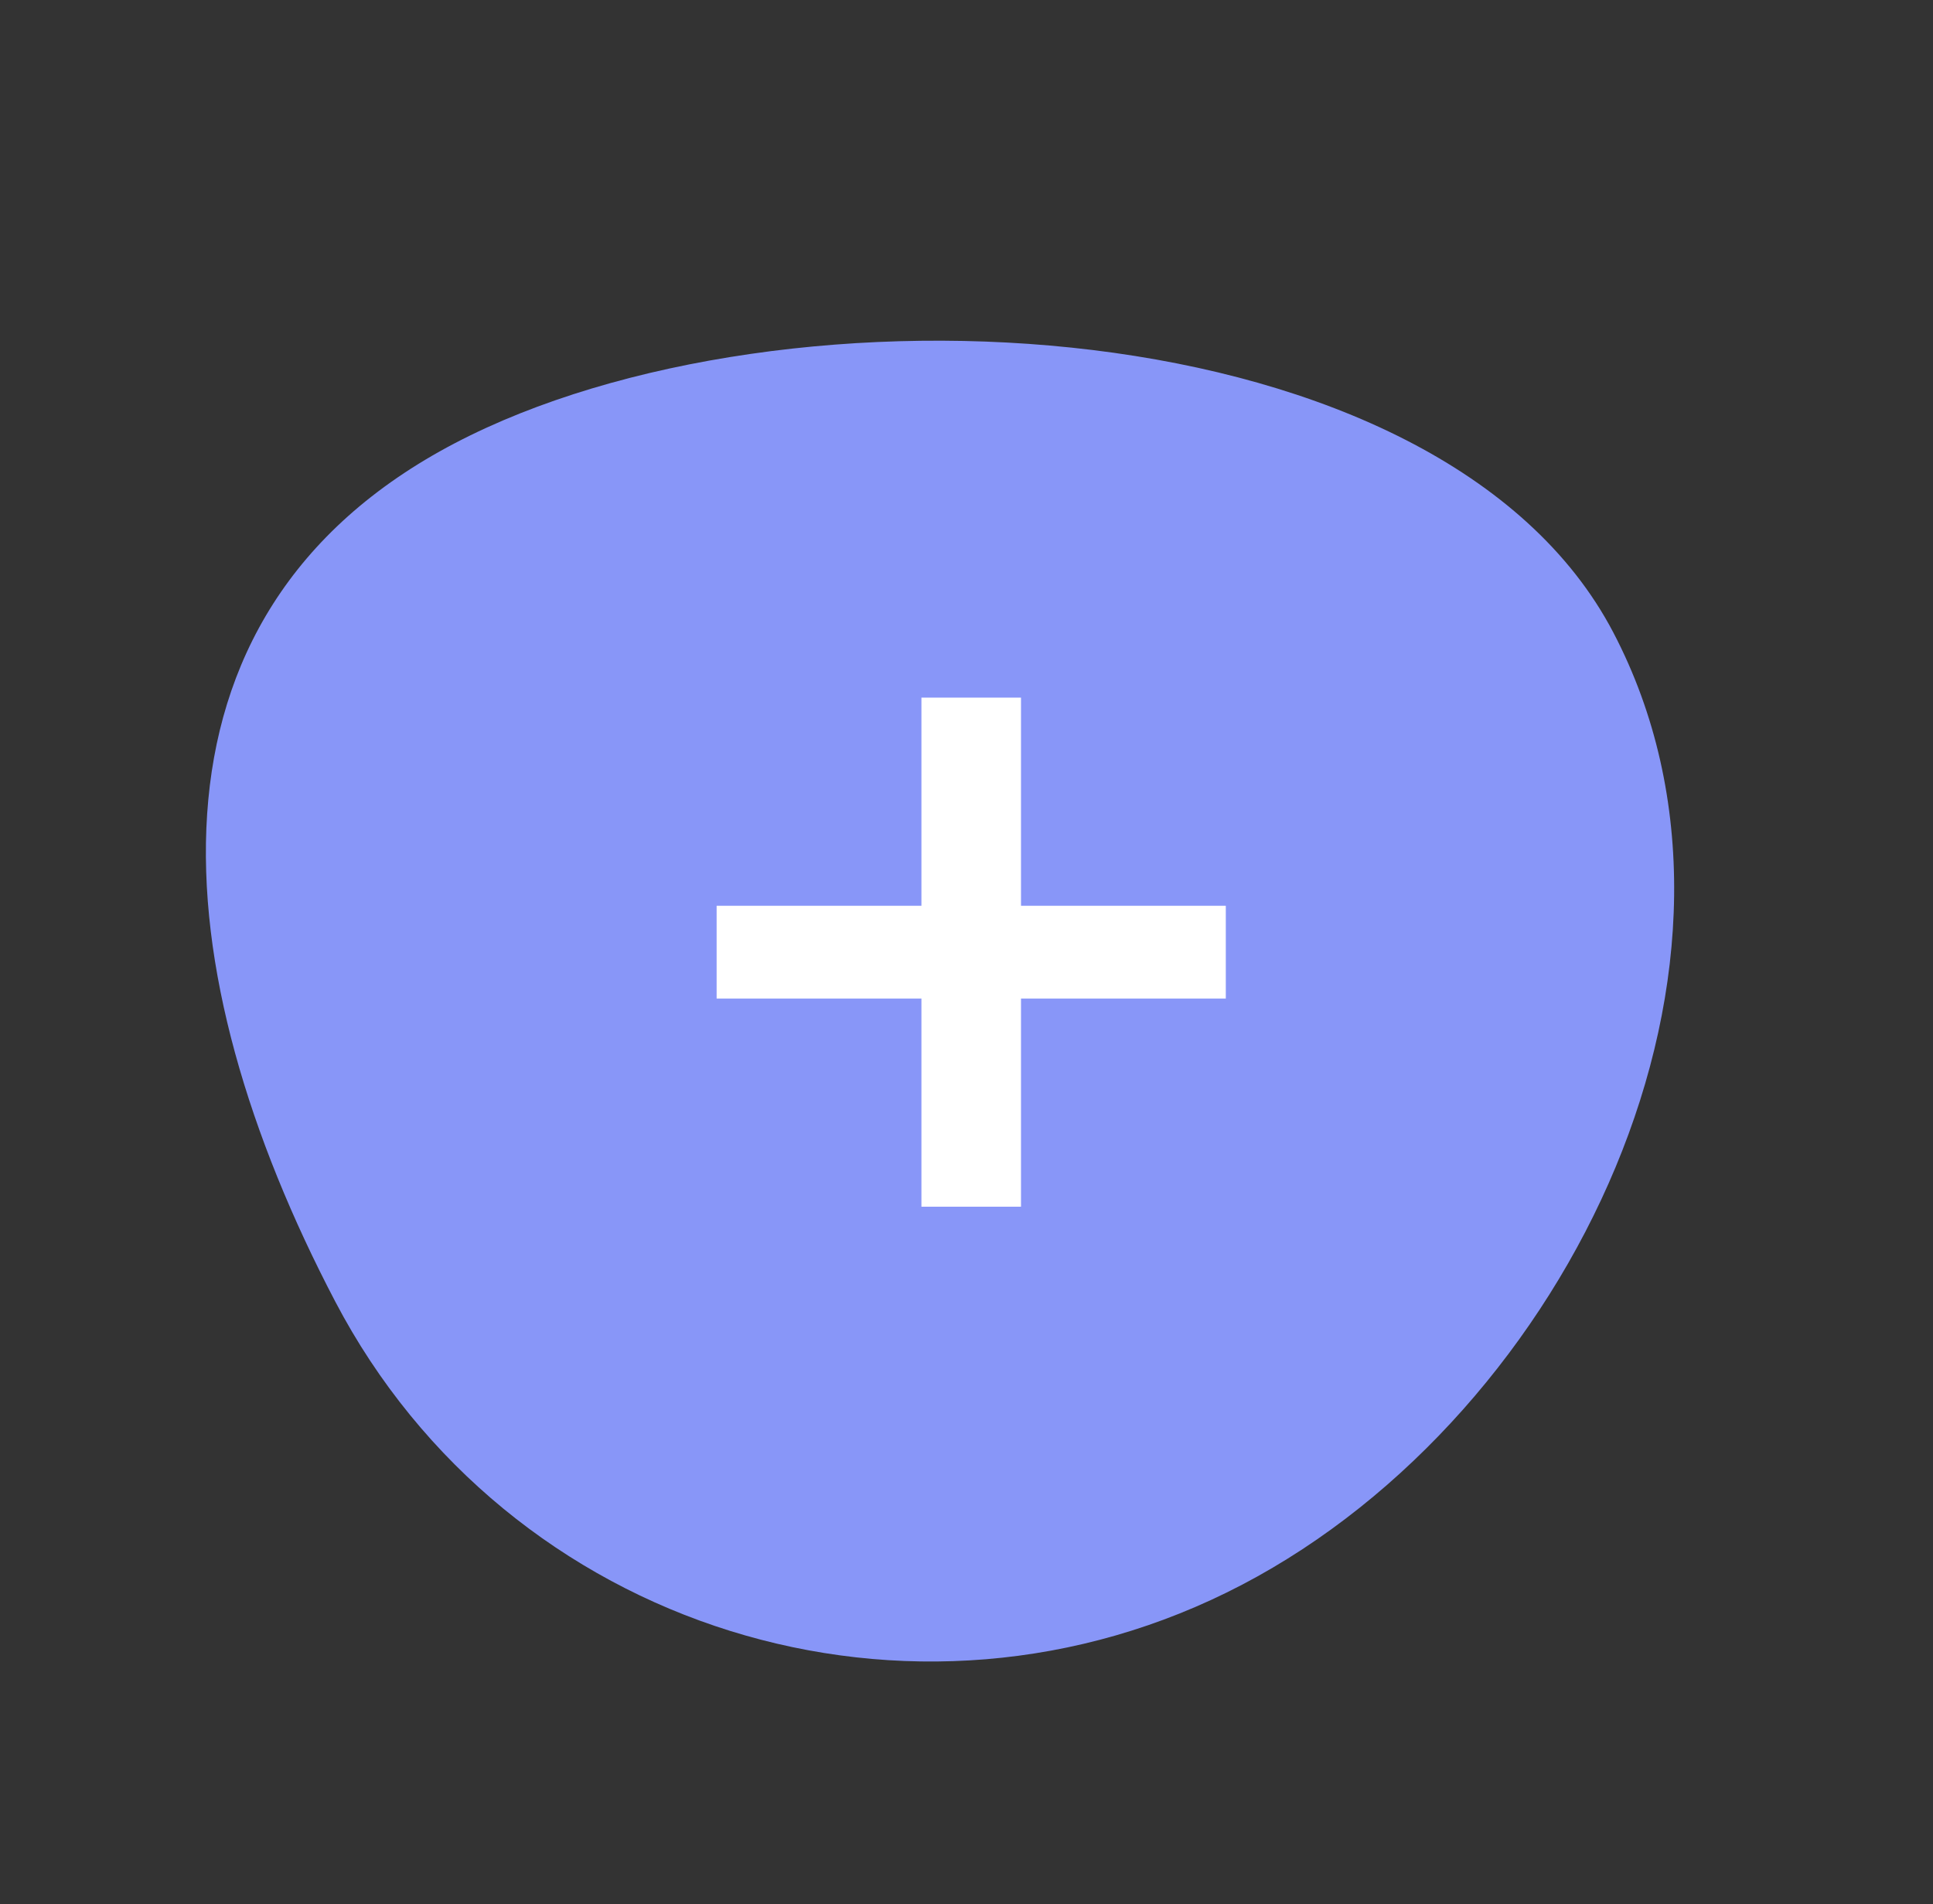
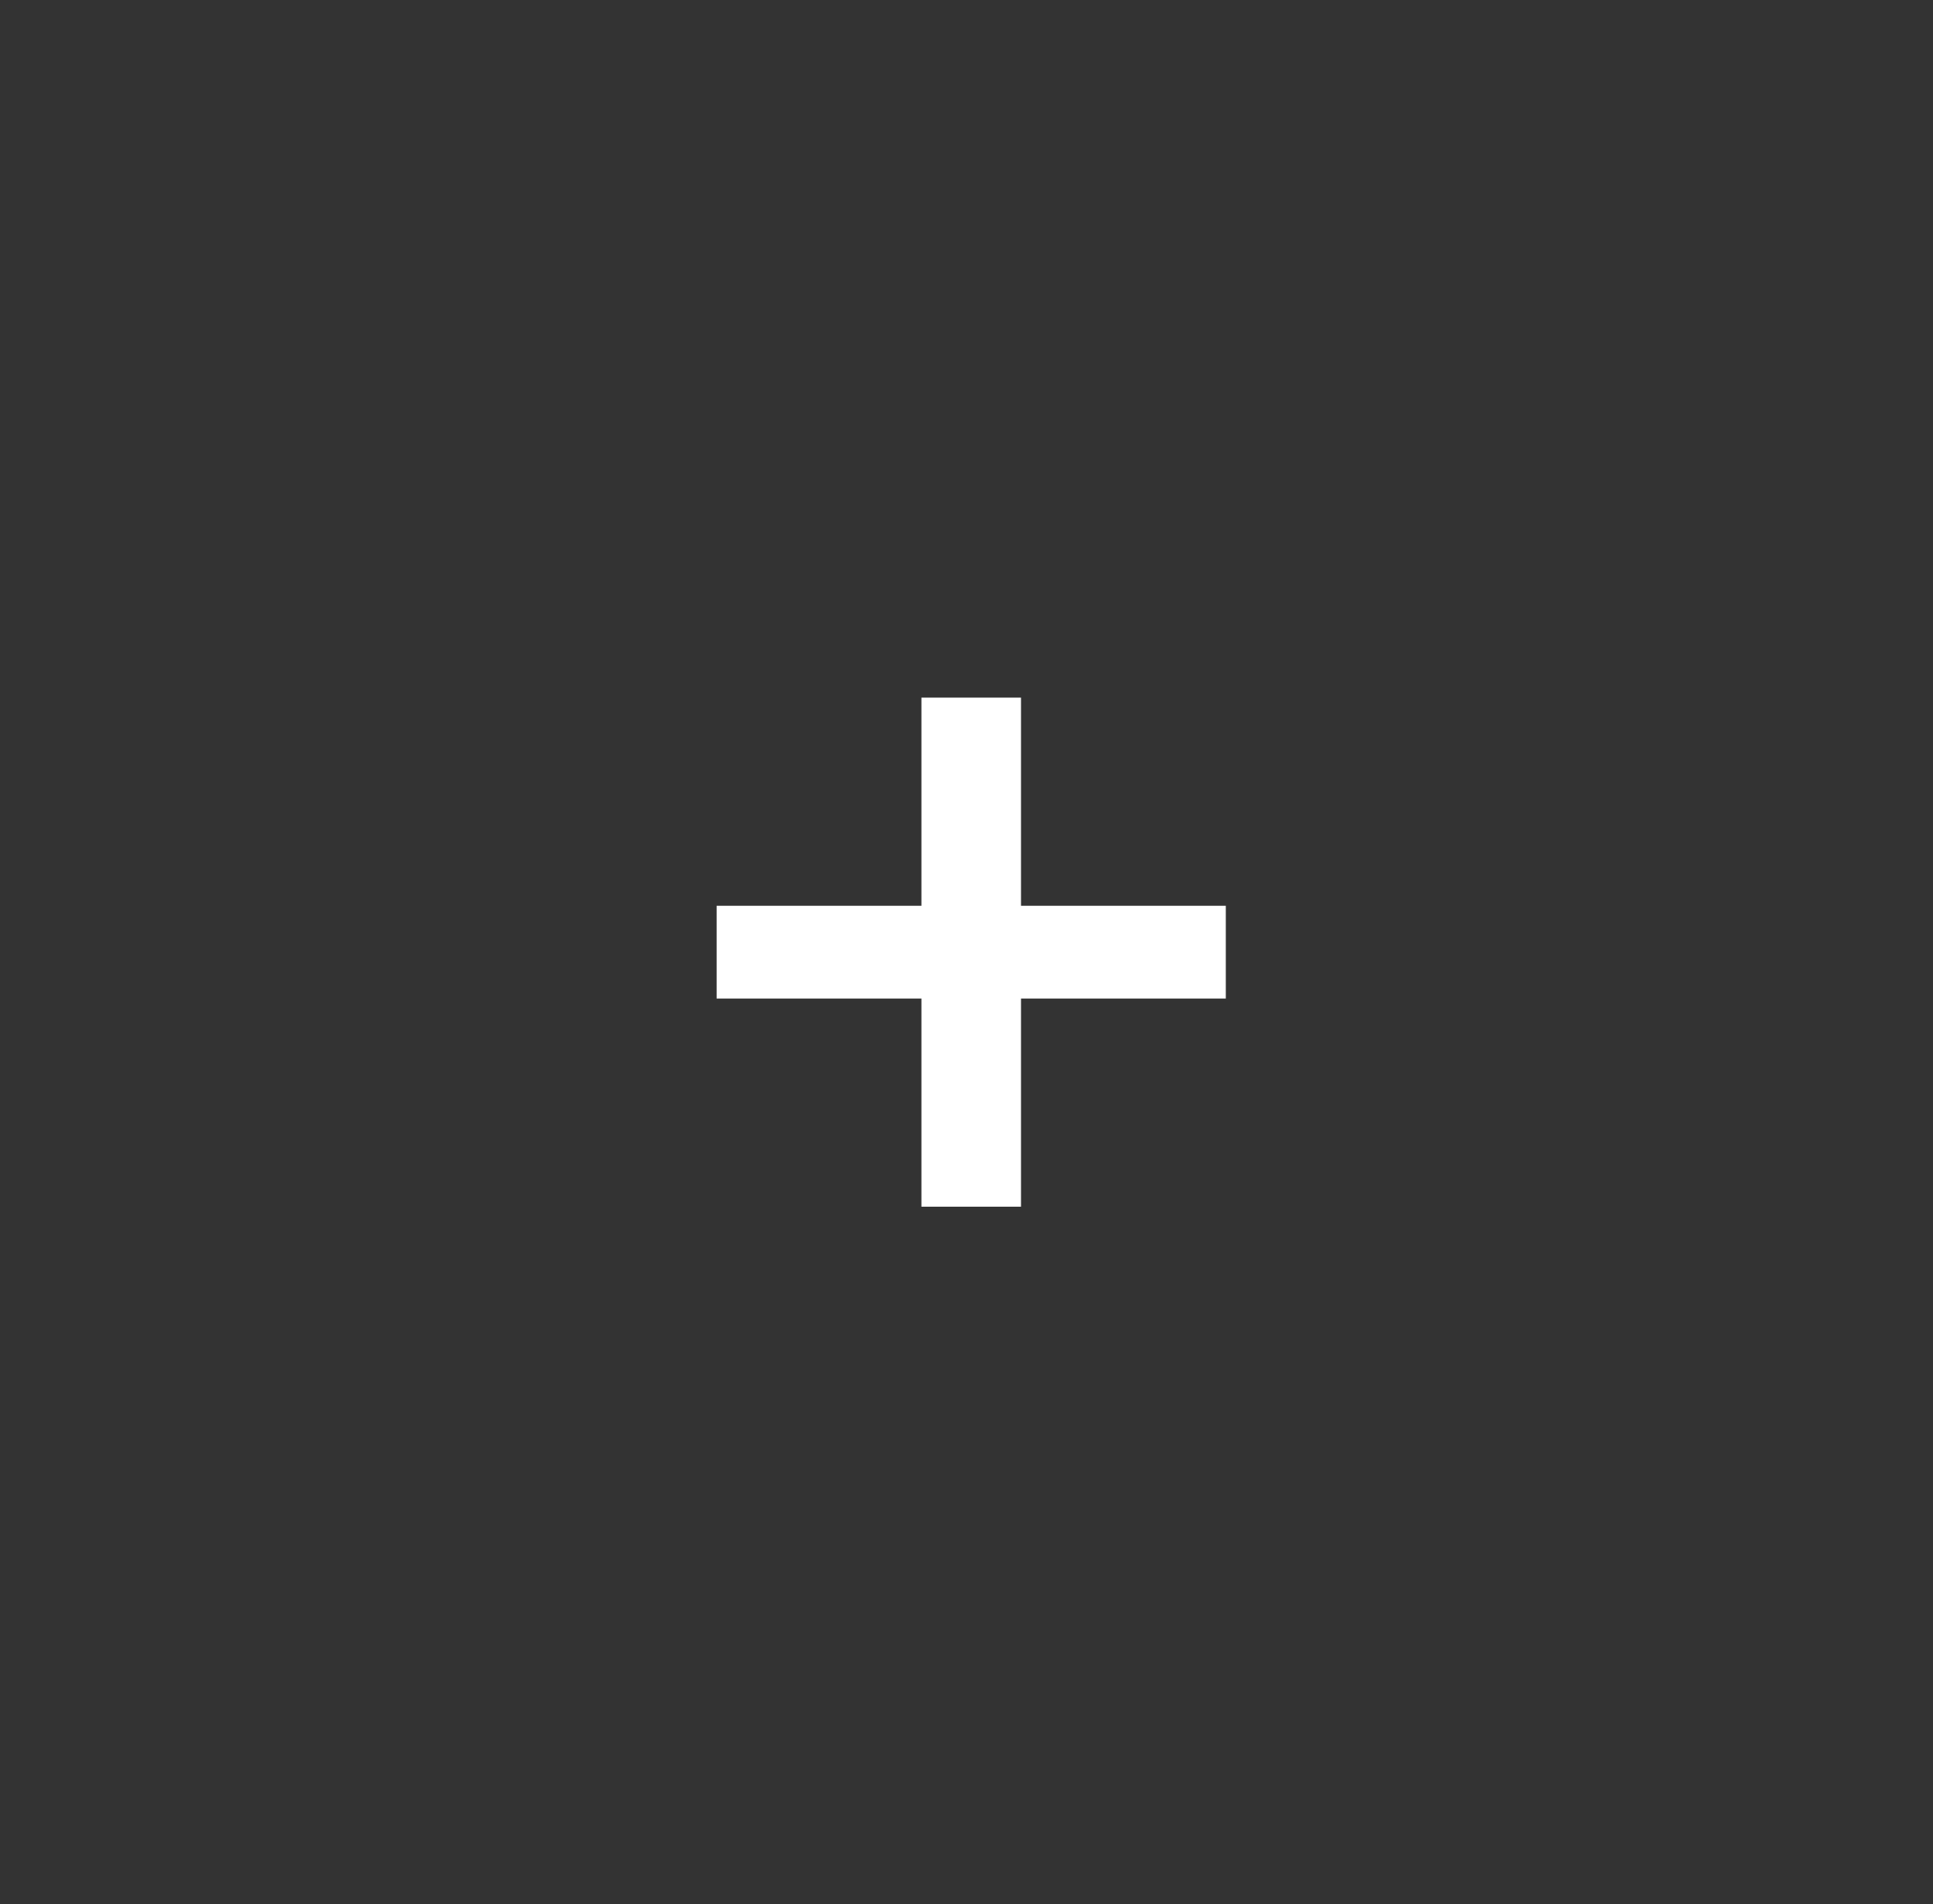
<svg xmlns="http://www.w3.org/2000/svg" width="205" height="202" viewBox="0 0 205 202" fill="none">
  <rect x="0" y="0" width="205" height="202" fill="#333333" stroke="none" />
-   <path d="M171.091 67.079C189.341 101.929 166.615 149.828 131.741 168.091C96.867 186.354 53.802 172.908 35.552 138.059C17.302 103.21 13.357 65.278 48.231 47.016C83.104 28.753 152.841 32.23 171.091 67.079Z" fill="#8896F8" />
  <path d="M97.72 105.92H76V96.08H97.72V74H108.28V96.08H130V105.92H108.28V128H97.72V105.92Z" fill="white" />
</svg>